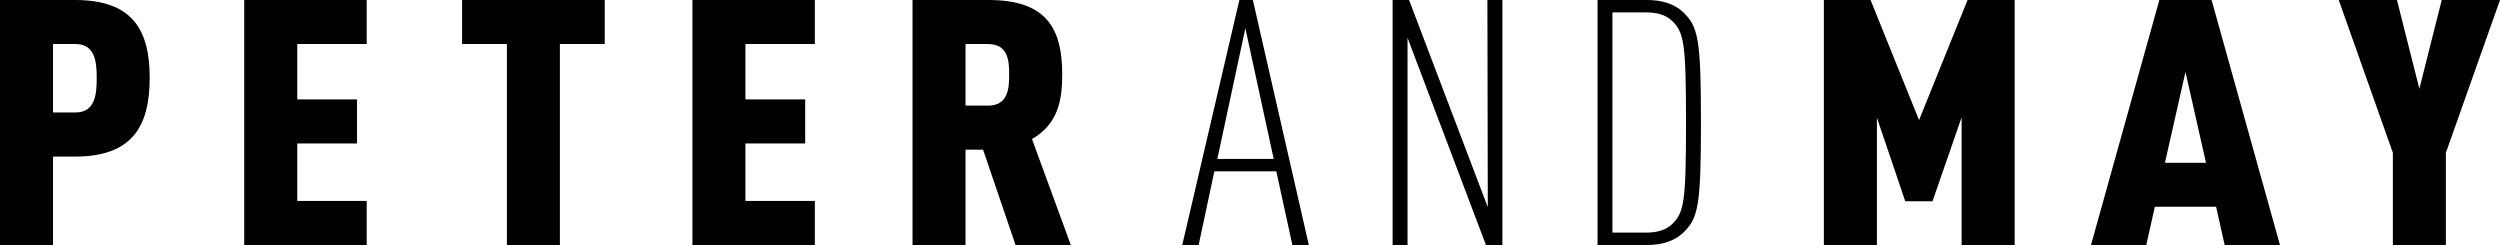
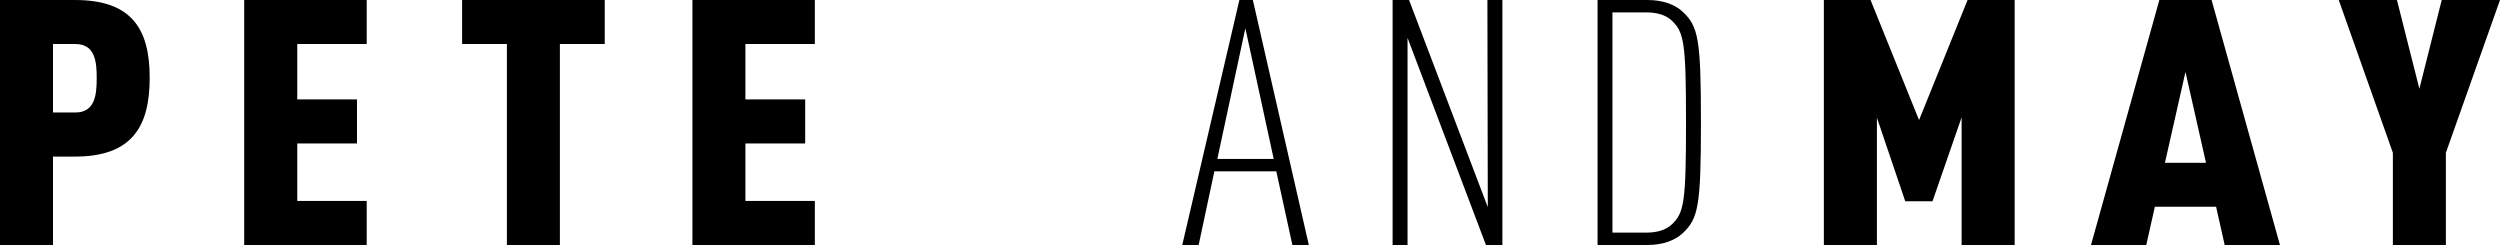
<svg xmlns="http://www.w3.org/2000/svg" width="398" height="39" viewBox="0 0 398 39" fill="none">
  <path d="M11.946 24.928H8.436V39.009H0V0H11.946C21.099 0 23.831 4.764 23.831 12.377C23.831 20.051 21.099 24.928 11.946 24.928ZM12.006 7.01H8.436V17.909H12.006C15.213 17.909 15.395 14.894 15.395 12.429C15.395 9.973 15.213 7.01 12.006 7.01Z" fill="black" />
  <path d="M38.879 39V0H58.379V7.01H47.324V15.829H56.832V22.839H47.324V31.99H58.379V39H38.879Z" fill="black" />
  <path d="M89.134 7.01V39H80.698V7.01H73.566V0H96.273V7.01H89.134Z" fill="black" />
  <path d="M110.232 39V0H129.724V7.01H118.669V15.829H128.185V22.839H118.669V31.99H129.724V39H110.232Z" fill="black" />
-   <path d="M161.673 39L156.504 23.826H153.712V39H145.275V0H157.342C166.556 0 169.106 4.44 169.106 11.887C169.106 16.047 168.389 19.78 164.292 22.131L170.472 39H161.673ZM157.273 7.01H153.712V16.817H157.273C160.48 16.817 160.661 14.133 160.661 11.887C160.661 9.641 160.488 7.01 157.273 7.01Z" fill="black" />
  <path d="M205.746 39L203.188 27.279H193.325L190.827 39H188.217L197.31 0H199.454L208.365 39H205.746ZM198.261 4.493L193.801 25.304H202.773L198.261 4.493Z" fill="black" />
  <path d="M236.562 39L224.08 6.022V39H221.703V0H224.322L236.856 32.978L236.795 0H239.181V39H236.562Z" fill="black" />
  <path d="M267.877 37.138C266.572 38.344 264.609 39 262.293 39H254.332V0H262.293C264.609 0 266.572 0.656 267.877 1.862C270.375 4.213 270.79 6.188 270.79 19.5C270.79 32.812 270.375 34.787 267.877 37.138ZM266.096 3.234C265.206 2.412 263.84 1.975 262.111 1.975H256.7V37.033H262.111C263.831 37.033 265.206 36.596 266.096 35.775C268.119 33.913 268.413 32.217 268.413 19.5C268.413 6.791 268.11 5.096 266.096 3.234Z" fill="black" />
  <path d="M312.288 39V18.678L307.655 32.043H303.316L298.804 18.731V39H290.359V0H297.793L305.512 19.115L313.239 0H320.733V39H312.288Z" fill="black" />
  <path d="M354.168 39L352.802 32.917H343.052L341.686 39H332.887L343.769 0H352.084L362.967 39H354.168ZM347.927 11.45L344.659 25.916H351.194L347.927 11.45Z" fill="black" />
  <path d="M389.382 24.325V39H380.946V24.325L372.328 0H381.594L385.164 14.133L388.725 0H398L389.382 24.325Z" fill="black" />
</svg>